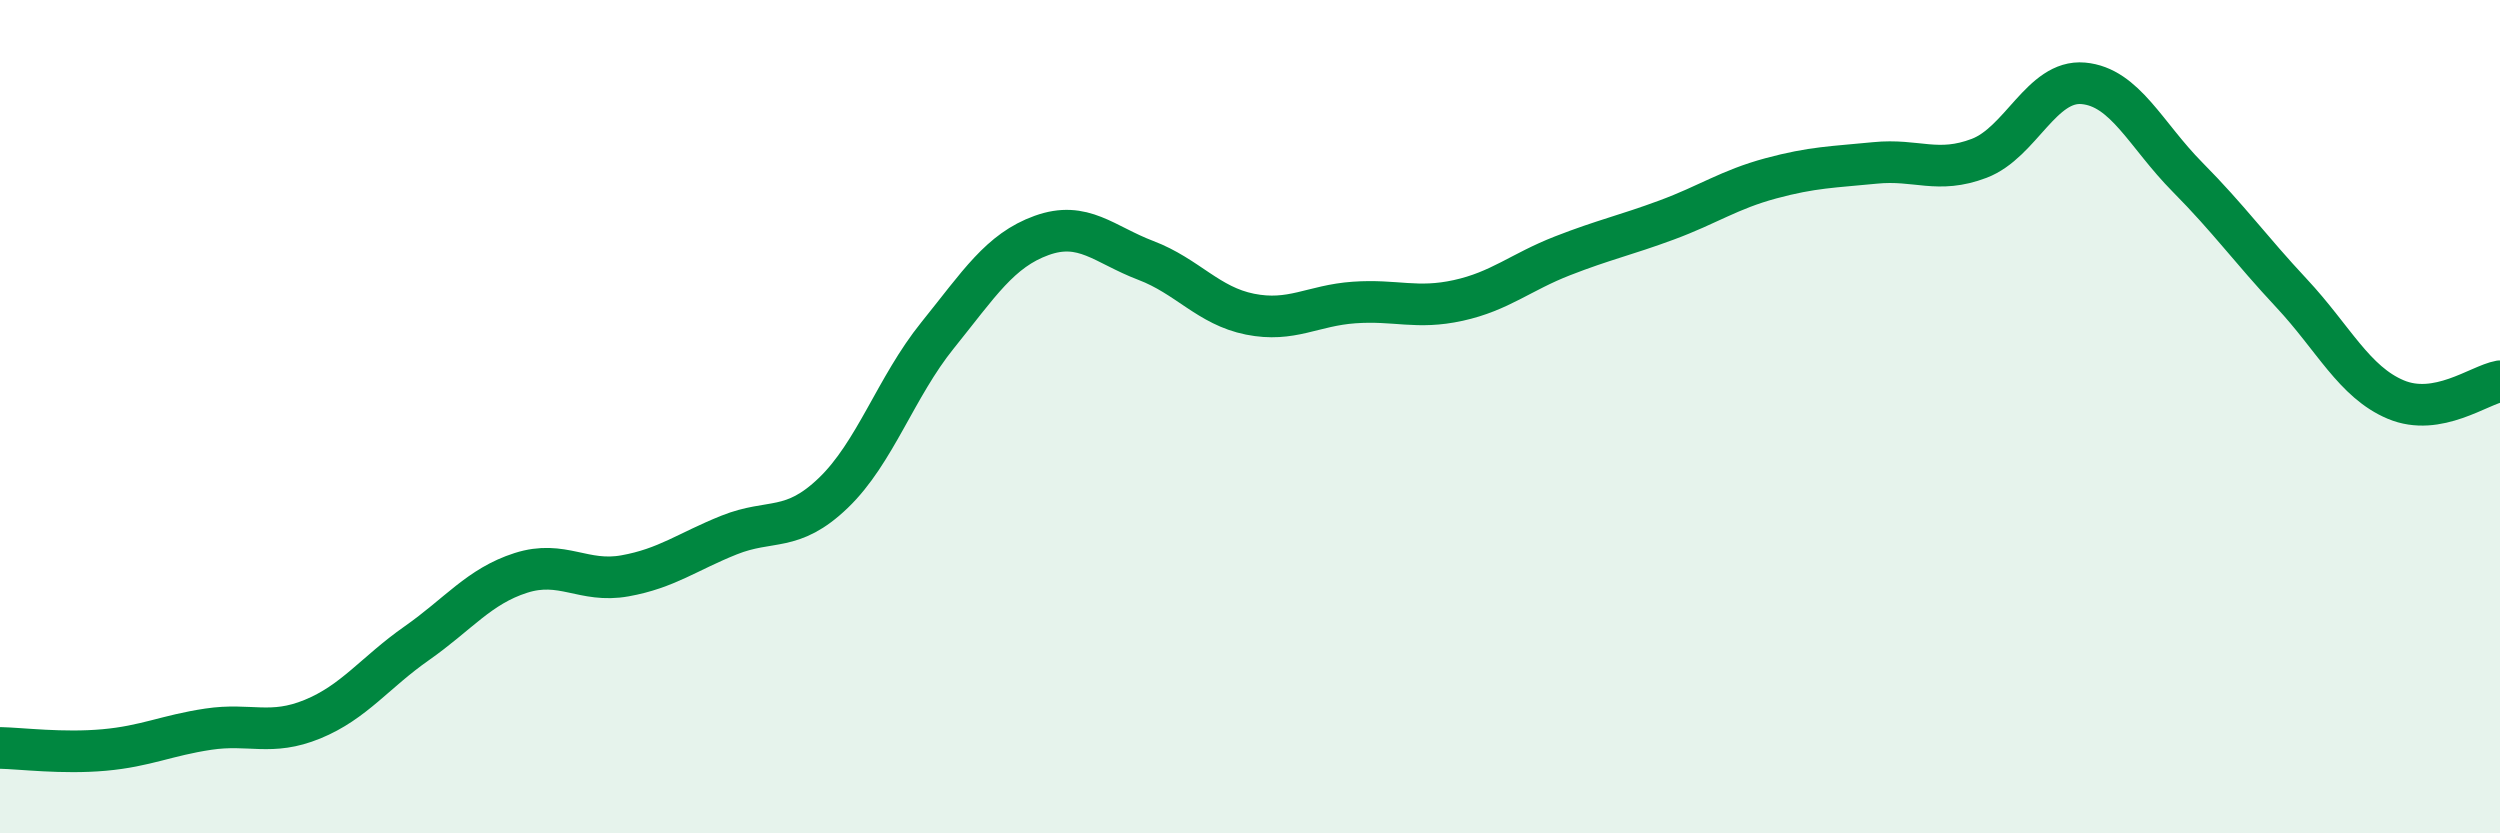
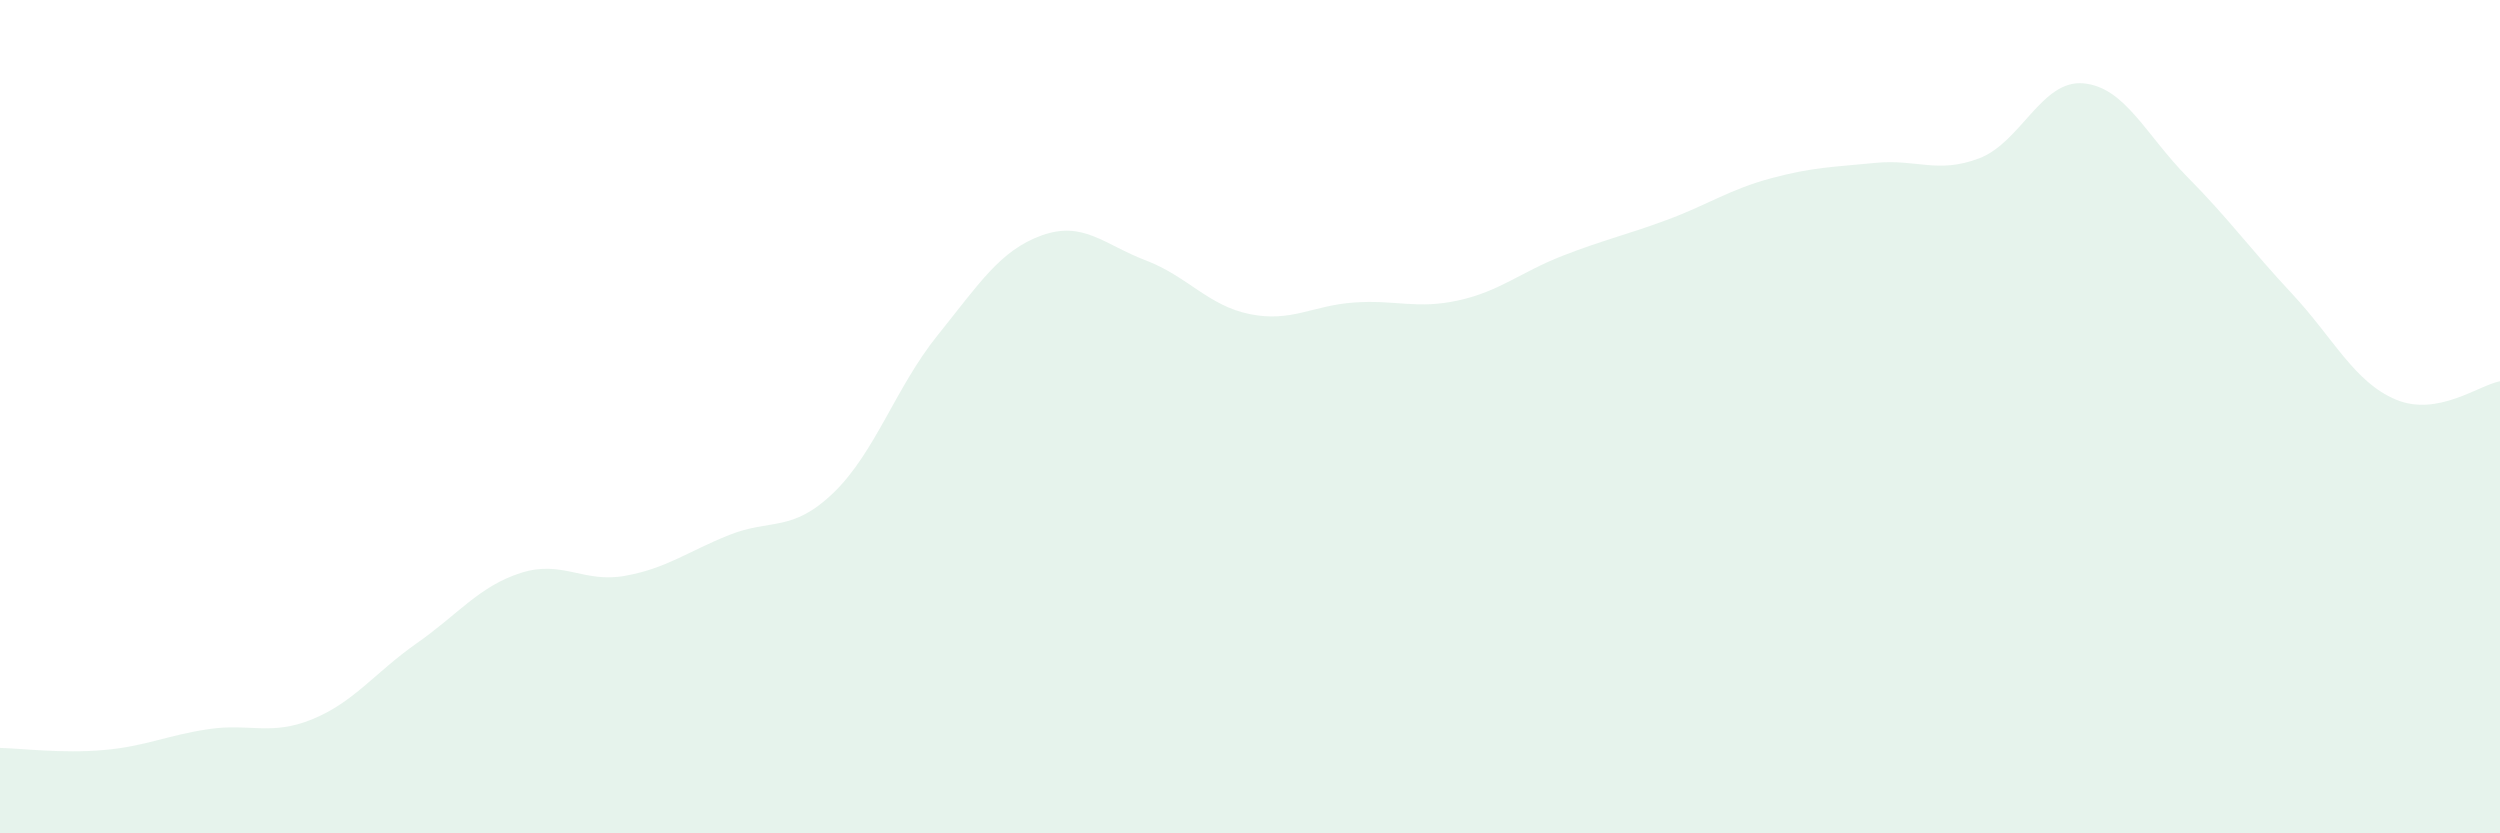
<svg xmlns="http://www.w3.org/2000/svg" width="60" height="20" viewBox="0 0 60 20">
  <path d="M 0,17.95 C 0.5,17.96 1.5,18.09 2.5,18 C 3.5,17.91 4,17.65 5,17.5 C 6,17.35 6.5,17.67 7.5,17.26 C 8.5,16.85 9,16.14 10,15.44 C 11,14.74 11.5,14.07 12.5,13.75 C 13.5,13.43 14,14 15,13.82 C 16,13.64 16.5,13.24 17.5,12.84 C 18.5,12.44 19,12.79 20,11.83 C 21,10.87 21.5,9.29 22.5,8.05 C 23.5,6.81 24,6.01 25,5.65 C 26,5.29 26.5,5.87 27.5,6.25 C 28.5,6.63 29,7.34 30,7.54 C 31,7.74 31.5,7.33 32.5,7.26 C 33.5,7.19 34,7.43 35,7.21 C 36,6.99 36.5,6.53 37.5,6.14 C 38.5,5.75 39,5.65 40,5.28 C 41,4.91 41.5,4.55 42.5,4.28 C 43.5,4.01 44,4.01 45,3.91 C 46,3.81 46.5,4.18 47.5,3.8 C 48.5,3.42 49,1.91 50,2 C 51,2.09 51.5,3.24 52.5,4.25 C 53.5,5.26 54,5.97 55,7.04 C 56,8.11 56.5,9.17 57.5,9.59 C 58.5,10.01 59.5,9.24 60,9.15L60 20L0 20Z" fill="#008740" opacity="0.1" stroke-linecap="round" stroke-linejoin="round" />
-   <path d="M 0,17.95 C 0.5,17.96 1.5,18.09 2.5,18 C 3.5,17.91 4,17.65 5,17.5 C 6,17.35 6.5,17.67 7.5,17.26 C 8.5,16.85 9,16.14 10,15.44 C 11,14.74 11.5,14.07 12.5,13.75 C 13.5,13.43 14,14 15,13.82 C 16,13.64 16.5,13.24 17.5,12.84 C 18.5,12.44 19,12.79 20,11.83 C 21,10.87 21.5,9.29 22.5,8.05 C 23.5,6.81 24,6.01 25,5.65 C 26,5.29 26.5,5.87 27.5,6.25 C 28.5,6.63 29,7.34 30,7.54 C 31,7.74 31.5,7.33 32.5,7.26 C 33.5,7.19 34,7.43 35,7.21 C 36,6.99 36.5,6.53 37.5,6.14 C 38.5,5.75 39,5.65 40,5.28 C 41,4.91 41.5,4.55 42.5,4.28 C 43.5,4.01 44,4.01 45,3.91 C 46,3.81 46.5,4.18 47.5,3.8 C 48.5,3.42 49,1.91 50,2 C 51,2.09 51.5,3.24 52.5,4.25 C 53.5,5.26 54,5.97 55,7.04 C 56,8.11 56.5,9.17 57.5,9.59 C 58.5,10.01 59.5,9.24 60,9.15" stroke="#008740" stroke-width="1" fill="none" stroke-linecap="round" stroke-linejoin="round" />
</svg>